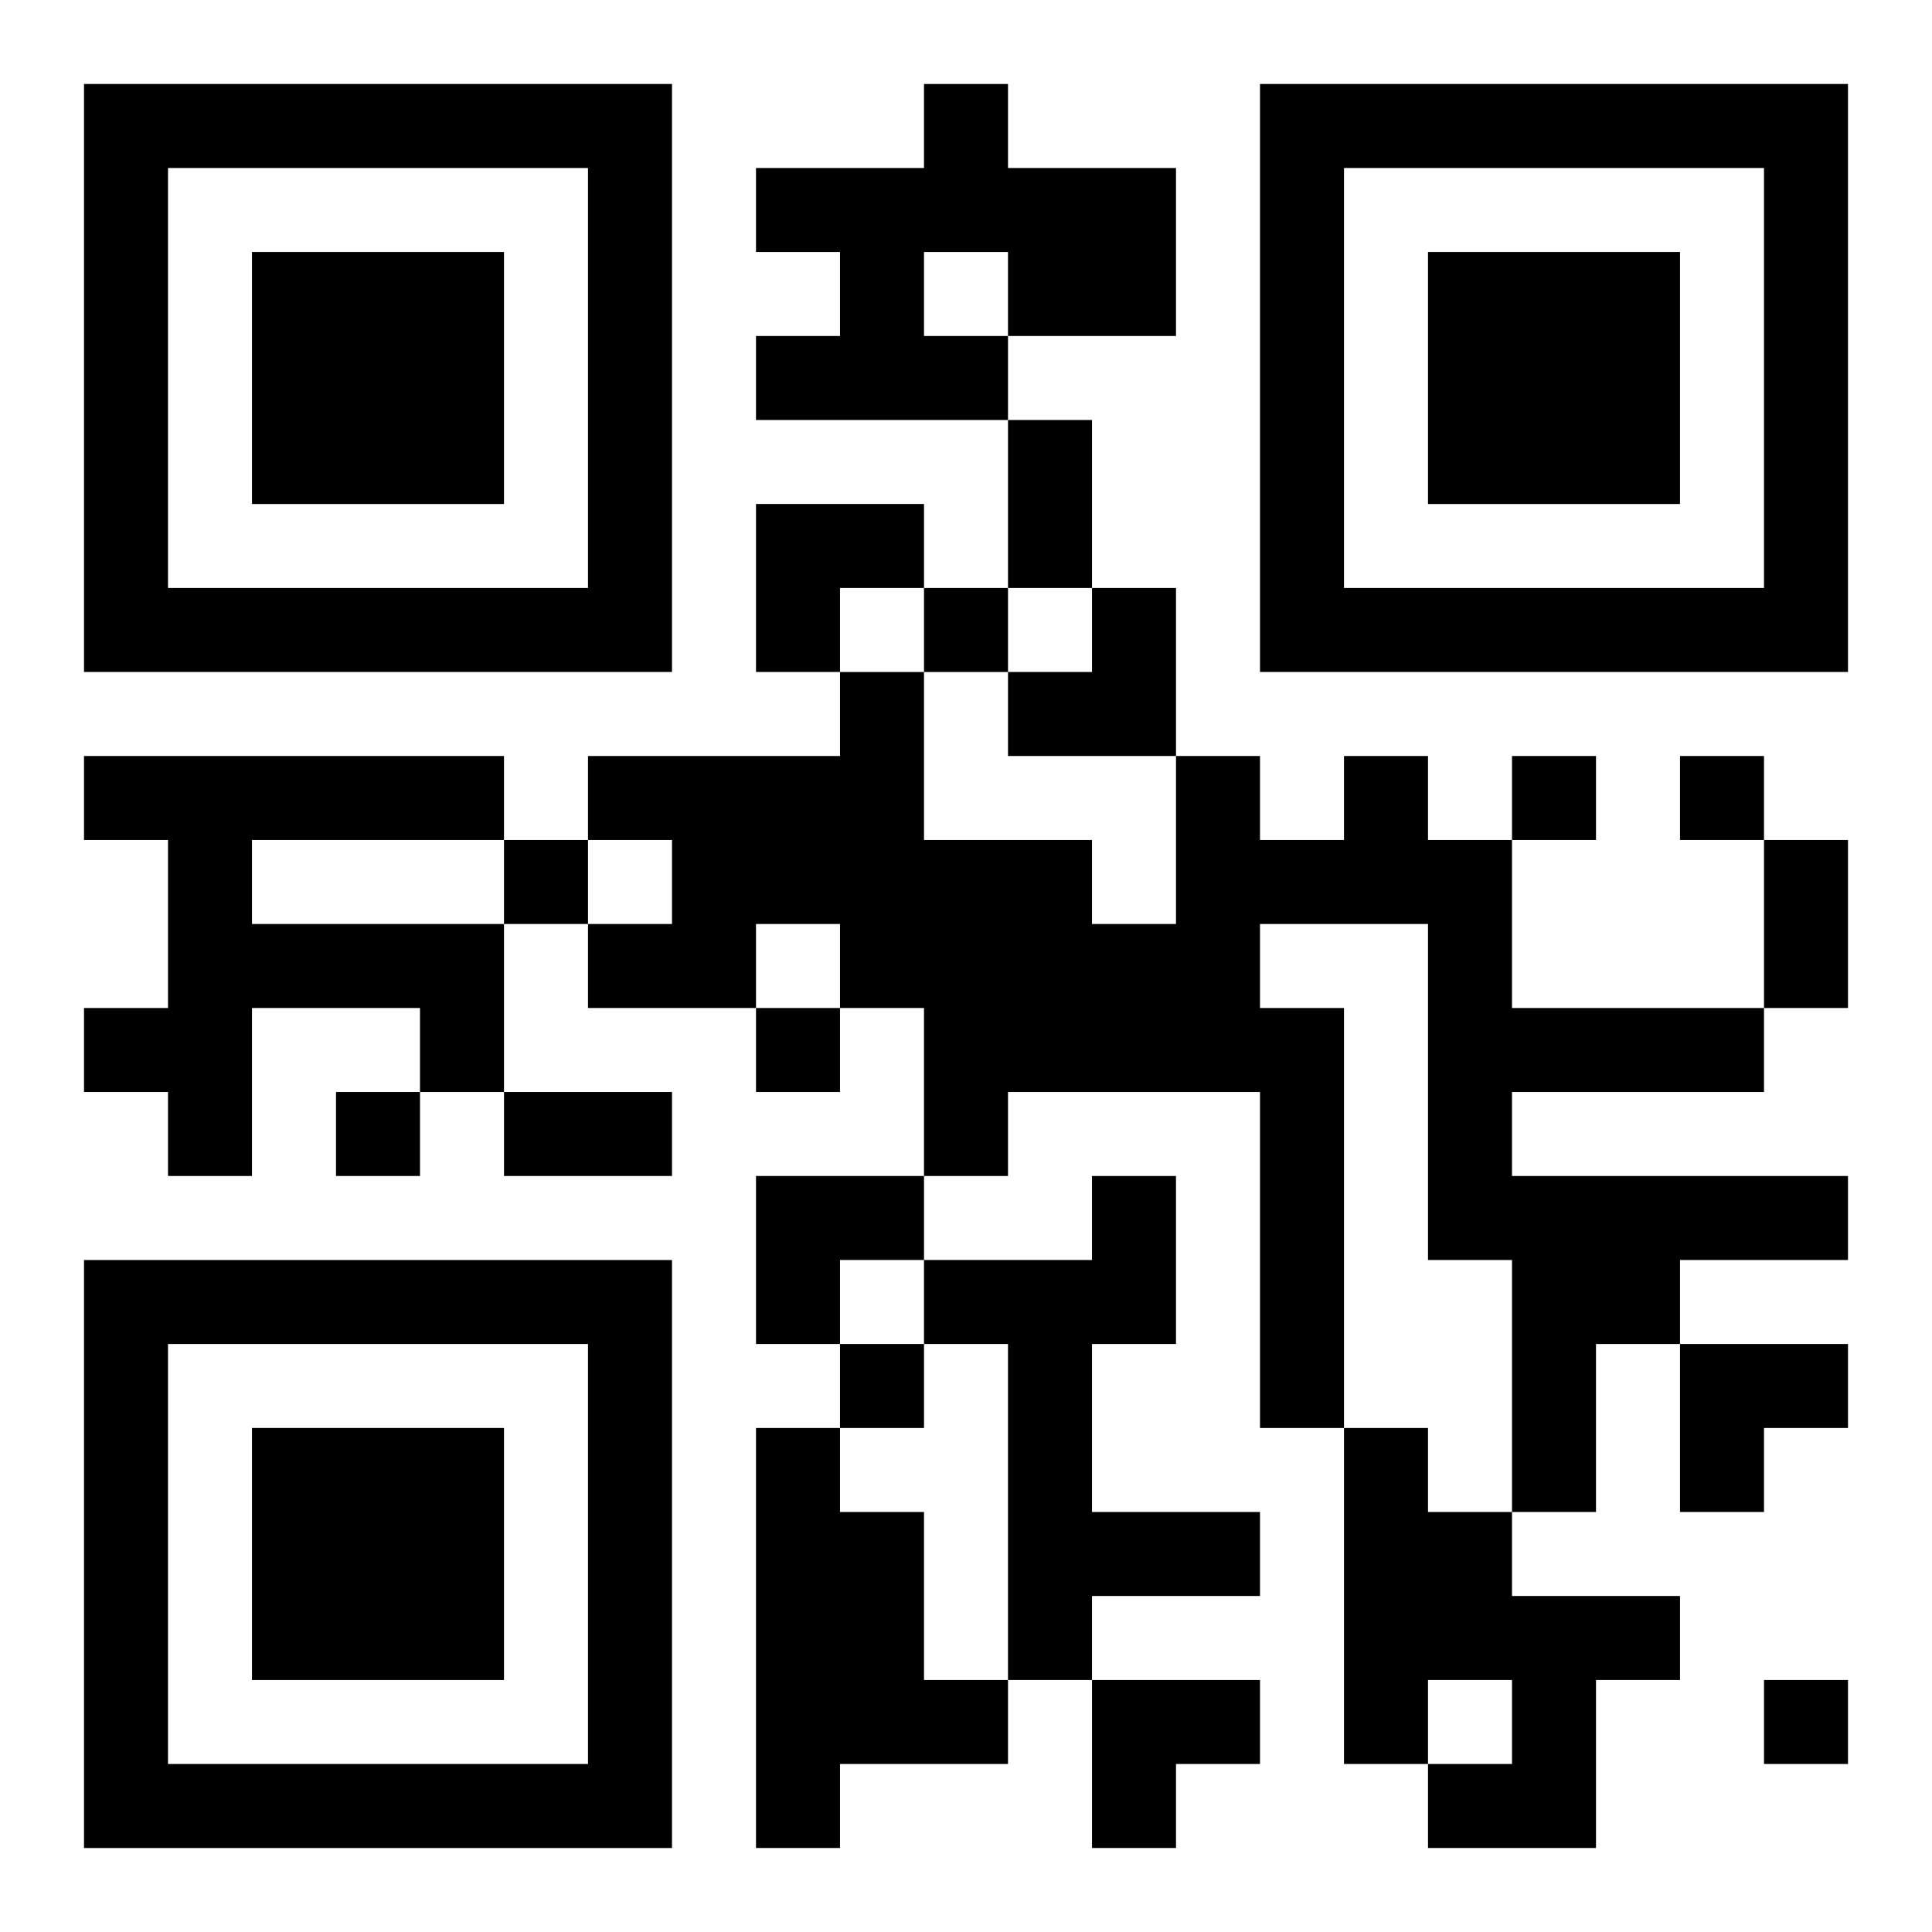
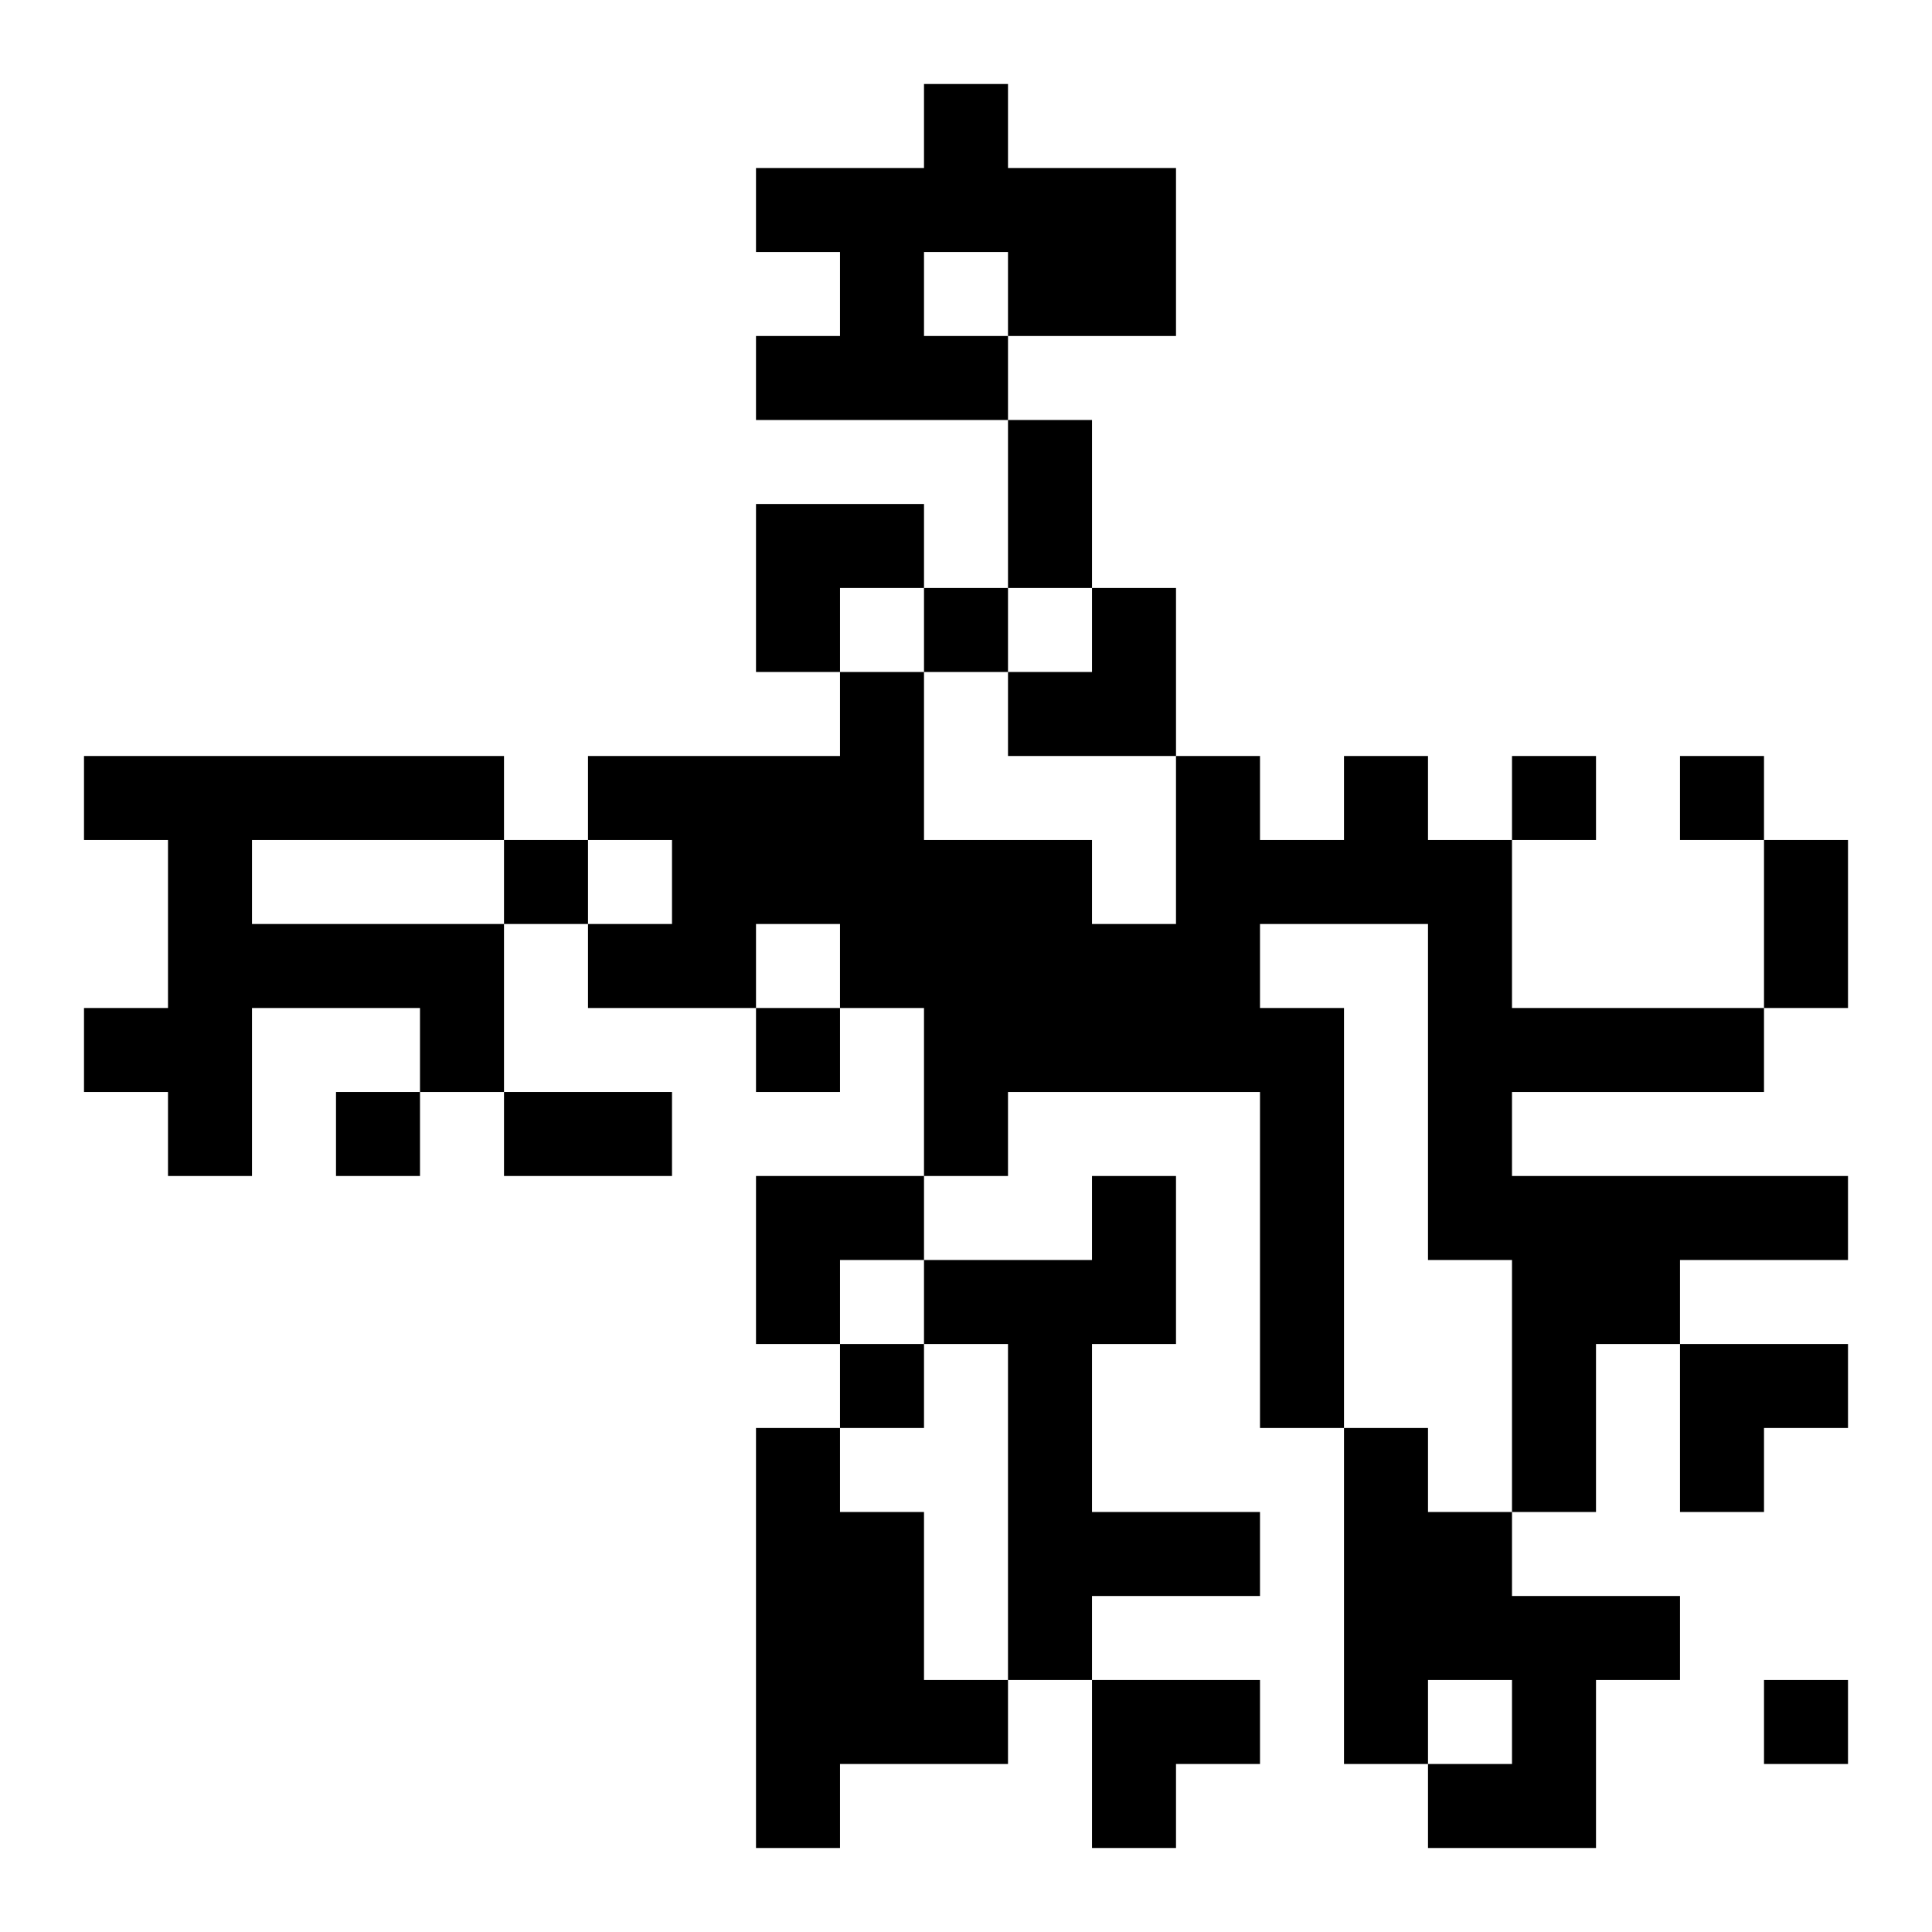
<svg xmlns="http://www.w3.org/2000/svg" xmlns:xlink="http://www.w3.org/1999/xlink" width="250" height="250" baseProfile="full" version="1.1" viewBox="-1 -1 23 23">
  <symbol id="a">
-     <path d="m0 7v7h7v-7h-7zm1 1h5v5h-5v-5zm1 1v3h3v-3h-3z" />
-   </symbol>
+     </symbol>
  <use y="-7" xlink:href="#a" />
  <use y="7" xlink:href="#a" />
  <use x="14" y="-7" xlink:href="#a" />
  <path d="m10 0h1v1h2v2h-2v1h-3v-1h1v-1h-1v-1h2v-1m0 2v1h1v-1h-1m-10 6h5v1h-3v1h3v2h-1v-1h-2v2h-1v-1h-1v-1h1v-2h-1v-1m15 0h1v1h1v2h3v1h-3v1h4v1h-2v1h-1v2h-1v-3h-1v-4h-2v1h1v5h-1v-4h-3v1h-1v-2h-1v-1h-1v1h-2v-1h1v-1h-1v-1h3v-1h1v2h2v1h1v-2h1v1h1v-1m-3 5h1v2h-1v2h2v1h-2v1h-1v-4h-1v-1h2v-1m-4 3h1v1h1v2h1v1h-2v1h-1v-5m7 0h1v1h1v1h2v1h-1v2h-2v-1h1v-1h-1v1h-1v-4m-5-10v1h1v-1h-1m7 2v1h1v-1h-1m2 0v1h1v-1h-1m-14 1v1h1v-1h-1m3 2v1h1v-1h-1m-5 1v1h1v-1h-1m6 3v1h1v-1h-1m11 4v1h1v-1h-1m-9-15h1v2h-1v-2m9 5h1v2h-1v-2m-15 3h2v1h-2v-1m3-7h2v1h-1v1h-1zm3 1m1 0h1v2h-2v-1h1zm-4 7h2v1h-1v1h-1zm11 2h2v1h-1v1h-1zm-7 4h2v1h-1v1h-1z" />
</svg>